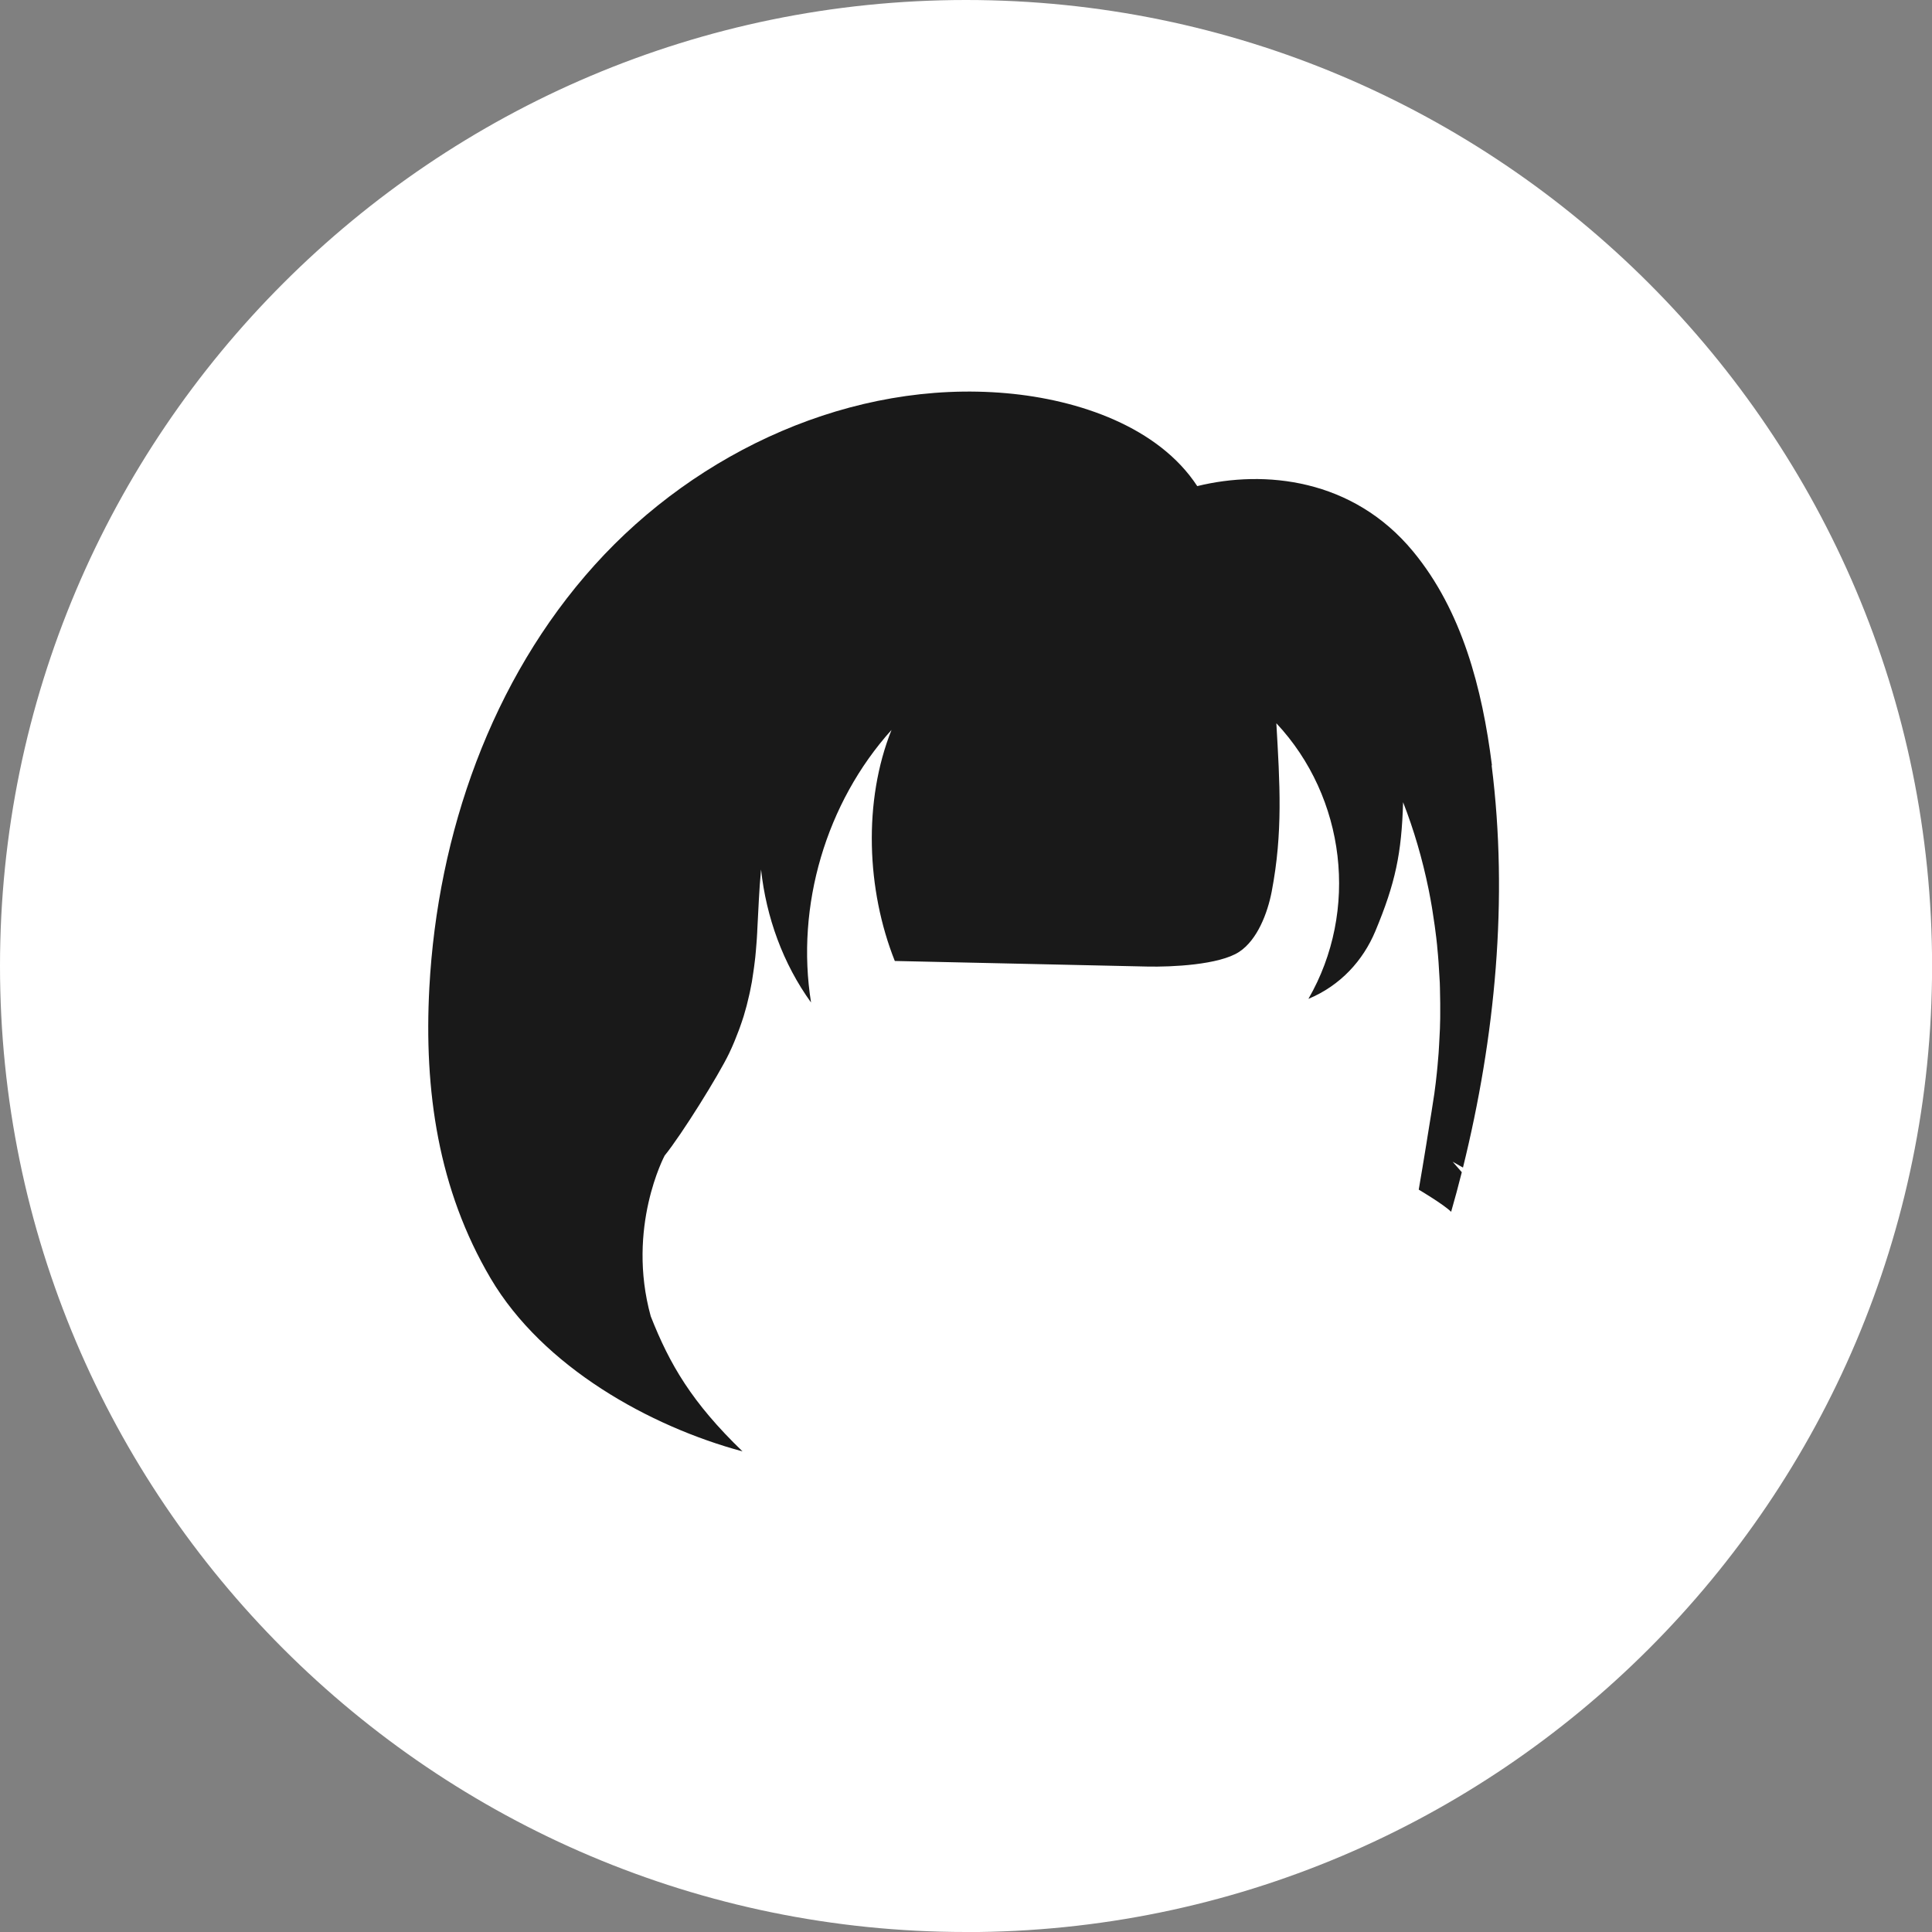
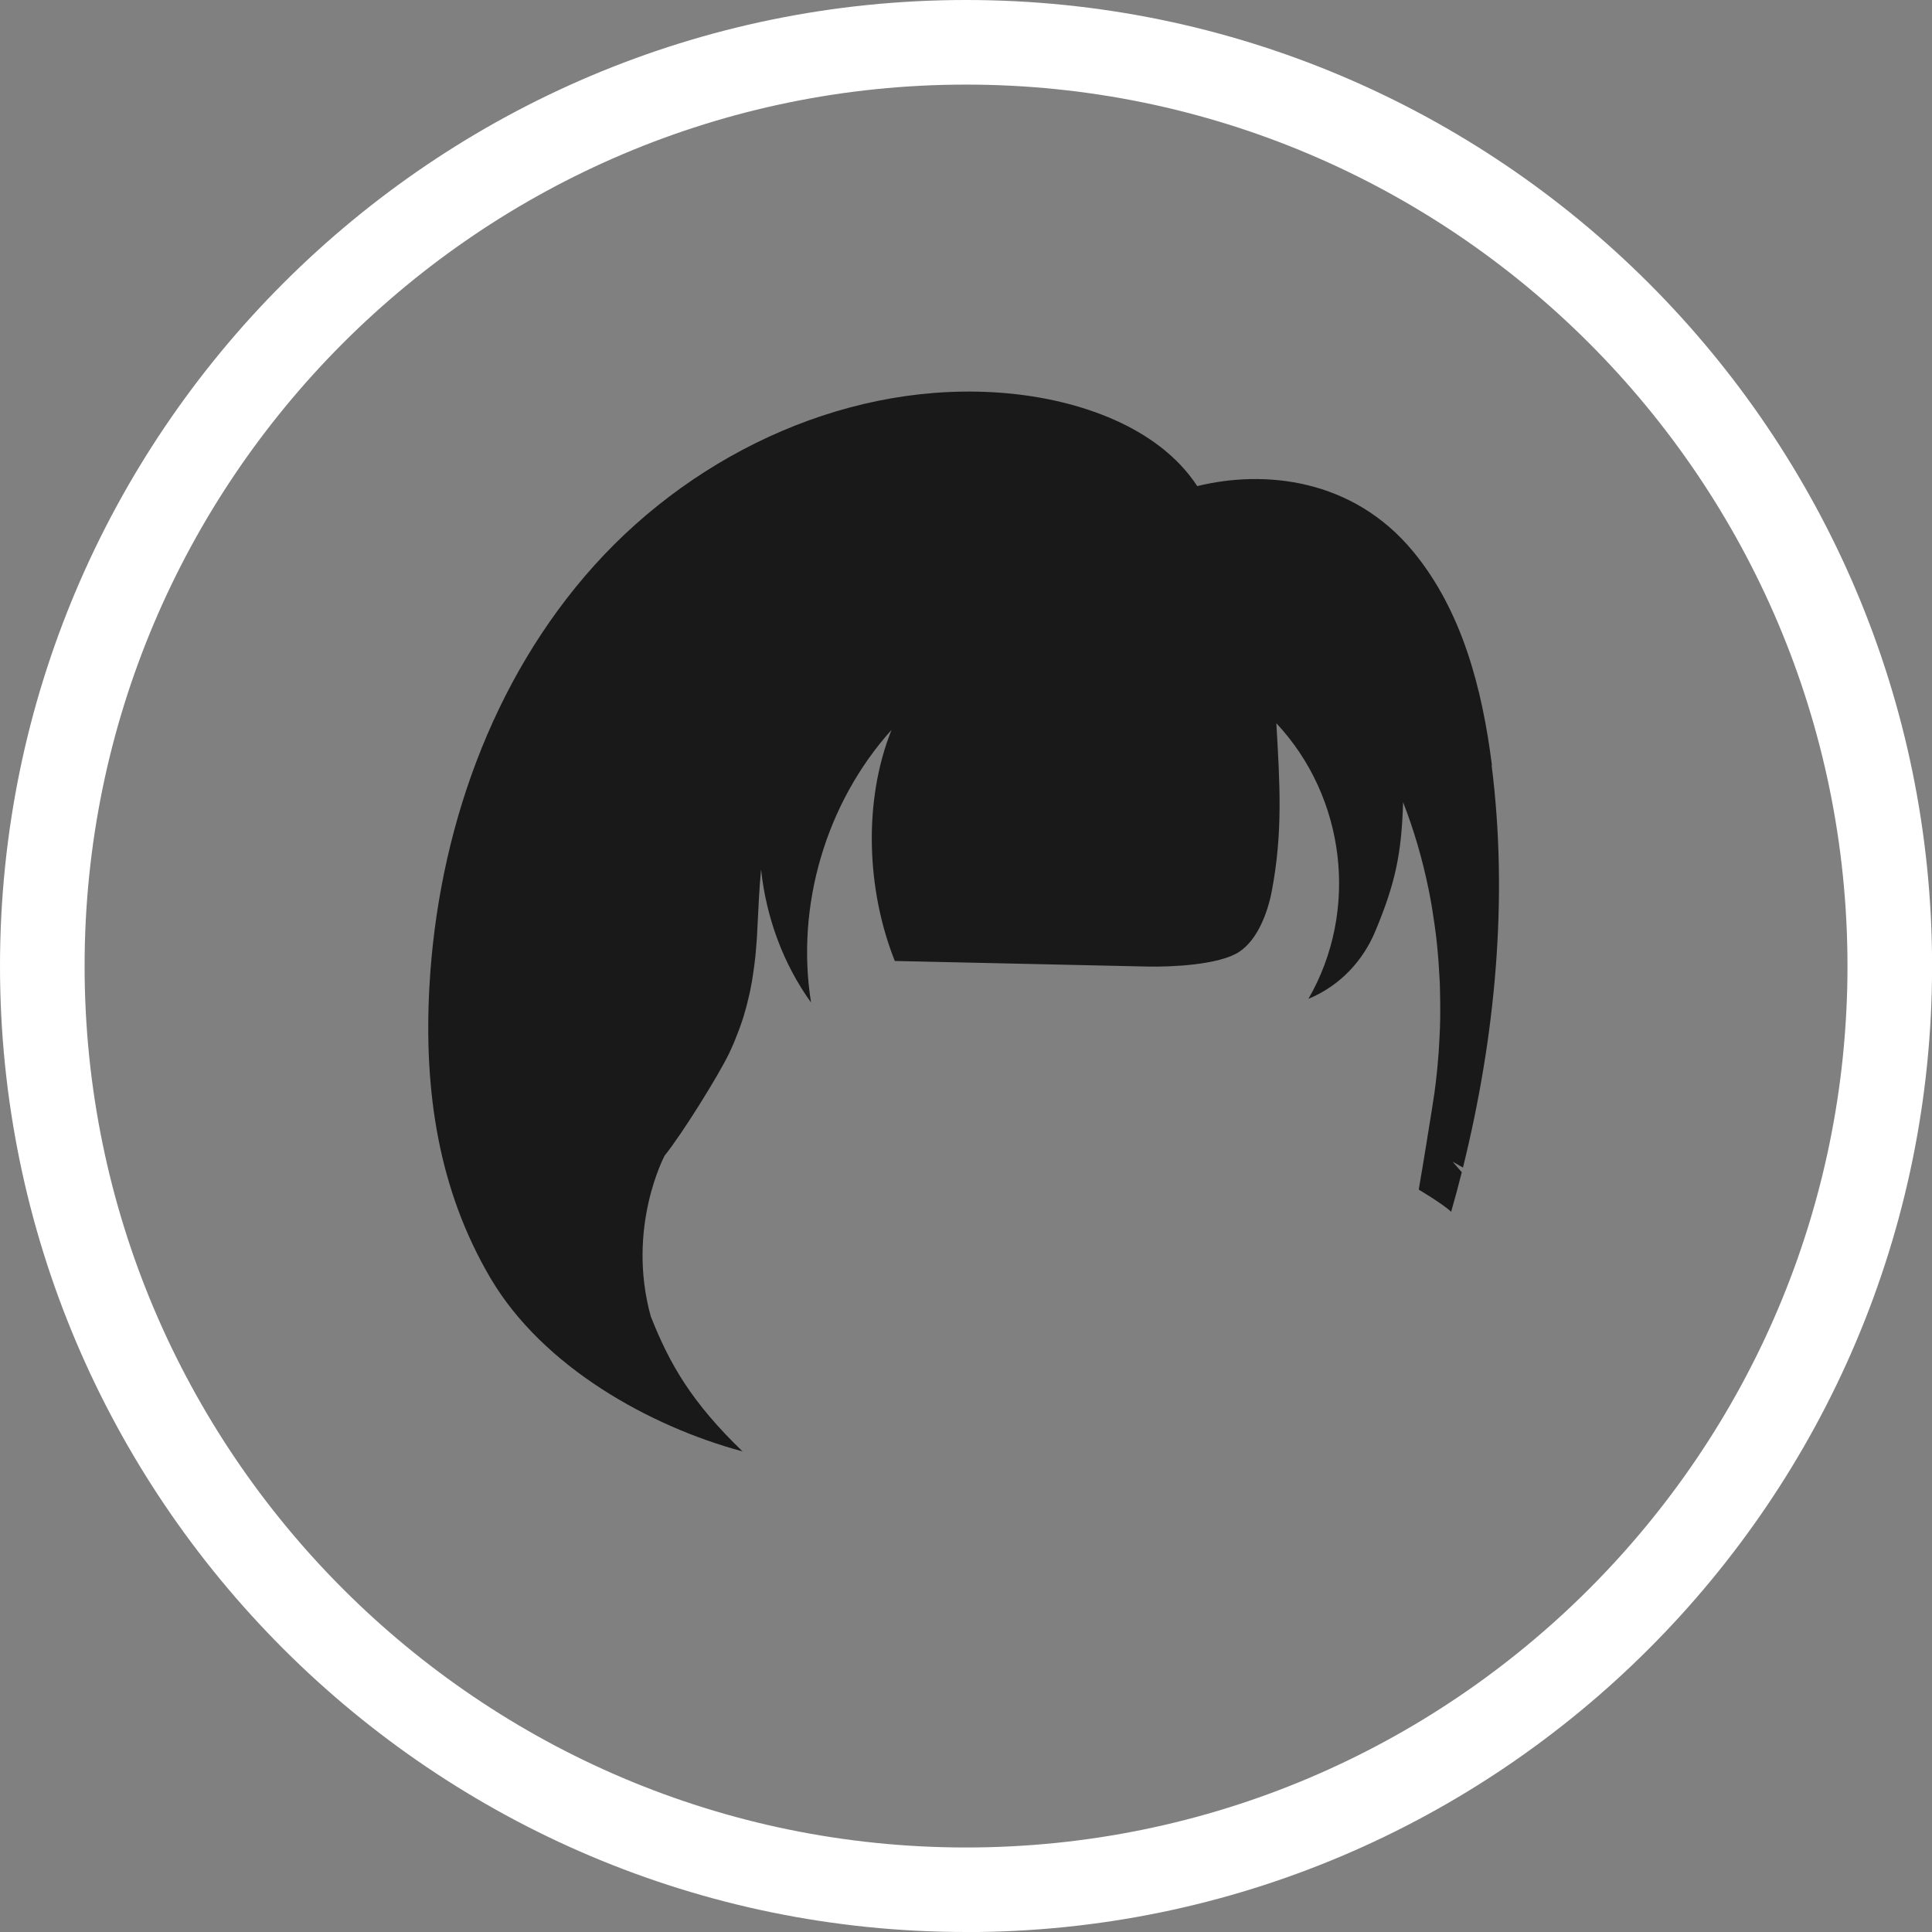
<svg xmlns="http://www.w3.org/2000/svg" id="_圖層_3" viewBox="0 0 228.37 228.37">
  <rect x="0" y="0" width="228.37" height="228.37" fill="#808080" stroke="none" />
  <defs>
    <style>.cls-1{fill:#fff;}.cls-1,.cls-2{stroke-width:0px;}.cls-2{fill:#191919;}</style>
  </defs>
  <path class="cls-1" d="m114.19,228.37C51.22,228.37,0,177.15,0,114.19S51.22,0,114.19,0s114.19,51.22,114.19,114.19-51.22,114.19-114.19,114.19Zm0-218.37C56.74,10,10,56.74,10,114.19s46.74,104.19,104.19,104.19,104.19-46.74,104.19-104.19S171.64,10,114.19,10Z" />
-   <circle class="cls-1" cx="114.19" cy="114.19" r="109.19" />
-   <path class="cls-2" d="m176.35,90.44c-1.14-9.03-3.52-18.24-9.32-25.26-7.13-8.63-17.58-9.67-25.51-7.72-4.57-6.98-13.97-10.22-22.56-10.98-18.16-1.6-36.48,6.78-48.68,20.32-12.2,13.54-18.55,31.75-19.53,49.95-.65,12.17,1.05,23.85,7.24,34.35,6.19,10.5,18.85,17.52,29.78,20.46-5.99-5.78-8.61-10.28-10.85-15.97-2.9-10.5,1.64-18.98,1.64-18.99h0c2.03-2.5,6.41-9.55,7.62-12.08,0,0,0,0,0,0,.22-.45.41-.9.6-1.34.06-.13.11-.27.16-.4.13-.33.26-.65.38-.97.05-.13.1-.26.14-.38.15-.43.3-.85.43-1.27.01-.03.02-.07.03-.1.12-.39.23-.78.33-1.16.04-.14.07-.27.1-.41.07-.29.14-.59.21-.88.03-.13.06-.27.09-.4.08-.4.16-.79.23-1.18.02-.09.03-.18.04-.27.05-.31.1-.62.14-.93.02-.16.04-.33.07-.49.03-.24.06-.48.09-.71.02-.17.04-.34.06-.51.03-.26.05-.51.07-.76.03-.33.06-.66.08-.99.01-.13.02-.27.03-.4.02-.28.04-.57.05-.85,0-.03,0-.06,0-.08.14-2.41.21-4.81.45-7.26h0c.61,5.64,2.59,11.12,5.91,15.72-1.83-11.43,1.77-23.62,9.51-32.22-3.36,8.41-2.96,18.9.39,27.31,9.96.22,19.91.44,29.87.66,2.81.06,8.49-.19,10.84-1.74,2.15-1.42,3.35-4.58,3.84-7.12,1.34-7,.96-12.78.55-19.9,8.21,8.77,9.8,22.17,3.79,32.58,3.79-1.58,6.46-4.53,7.91-8,2.38-5.7,3.1-9.21,3.28-15.19,0-.02,0-.04,0-.06,1.29,3.3,2.28,6.72,3,10.22.02.12.05.23.07.35.12.6.23,1.2.33,1.8.03.17.06.33.08.5.09.58.18,1.16.26,1.74.02.18.04.35.07.53.08.59.15,1.17.21,1.76,0,.08.01.17.02.25.12,1.17.2,2.35.26,3.53.01.22.03.44.04.67.02.43.02.86.03,1.29,0,.38.02.75.02,1.13,0,.39,0,.78,0,1.17,0,.42,0,.84-.02,1.26,0,.36-.02.73-.04,1.09-.02.46-.04.91-.07,1.37-.02.33-.04.66-.06.99-.04.52-.08,1.03-.13,1.54-.03.27-.05.54-.08.81-.08.78-.17,1.55-.28,2.33,0,0,0,.01,0,.02-.18,1.22-.49,3.17-.81,5.11-.05.29-.1.59-.14.88-.08.5-.16.99-.24,1.47-.07.4-.13.78-.19,1.15,0,.05-.02.09-.02.13-.04.22-.07.44-.11.64-.21,1.24-.35,2.07-.35,2.07,0,0,2.93,1.73,3.83,2.62.45-1.56.87-3.12,1.26-4.68l-1.08-1.24,1.22.69c3.8-15.38,5.39-31.68,3.39-47.52Z" />
+   <path class="cls-2" d="m176.35,90.44c-1.14-9.03-3.52-18.24-9.32-25.26-7.13-8.63-17.58-9.67-25.51-7.72-4.57-6.98-13.97-10.22-22.56-10.98-18.16-1.6-36.48,6.78-48.68,20.32-12.2,13.54-18.55,31.75-19.53,49.95-.65,12.17,1.05,23.85,7.24,34.35,6.19,10.5,18.85,17.52,29.78,20.46-5.99-5.78-8.61-10.28-10.85-15.97-2.9-10.5,1.64-18.98,1.64-18.99h0c2.03-2.5,6.41-9.55,7.62-12.08,0,0,0,0,0,0,.22-.45.41-.9.6-1.34.06-.13.11-.27.16-.4.13-.33.26-.65.38-.97.05-.13.1-.26.14-.38.15-.43.3-.85.43-1.27.01-.03.02-.07.03-.1.12-.39.23-.78.33-1.16.04-.14.07-.27.1-.41.07-.29.14-.59.21-.88.03-.13.06-.27.09-.4.08-.4.16-.79.23-1.18.02-.09.03-.18.04-.27.05-.31.1-.62.14-.93.02-.16.04-.33.07-.49.03-.24.06-.48.09-.71.02-.17.04-.34.06-.51.03-.26.05-.51.07-.76.03-.33.06-.66.08-.99.01-.13.02-.27.03-.4.02-.28.04-.57.05-.85,0-.03,0-.06,0-.08.14-2.41.21-4.81.45-7.26c.61,5.64,2.59,11.12,5.91,15.72-1.83-11.43,1.77-23.62,9.51-32.22-3.36,8.41-2.96,18.9.39,27.31,9.96.22,19.91.44,29.87.66,2.81.06,8.49-.19,10.84-1.74,2.15-1.42,3.35-4.58,3.84-7.12,1.34-7,.96-12.78.55-19.9,8.21,8.77,9.8,22.17,3.79,32.58,3.79-1.58,6.46-4.53,7.91-8,2.38-5.7,3.1-9.21,3.28-15.19,0-.02,0-.04,0-.06,1.29,3.3,2.28,6.72,3,10.22.02.12.05.23.07.35.12.6.23,1.2.33,1.8.03.17.06.33.08.5.09.58.18,1.16.26,1.74.02.18.04.35.07.53.08.59.15,1.17.21,1.76,0,.08.01.17.02.25.12,1.17.2,2.35.26,3.53.01.22.03.44.04.67.02.43.02.86.03,1.29,0,.38.02.75.02,1.13,0,.39,0,.78,0,1.17,0,.42,0,.84-.02,1.26,0,.36-.02.73-.04,1.09-.02.46-.04.91-.07,1.37-.02.33-.04.66-.06.99-.04.52-.08,1.03-.13,1.54-.03.27-.05.54-.08.81-.08.78-.17,1.55-.28,2.33,0,0,0,.01,0,.02-.18,1.22-.49,3.17-.81,5.11-.05.29-.1.59-.14.88-.08.5-.16.99-.24,1.47-.07.4-.13.78-.19,1.15,0,.05-.02.09-.02.13-.04.22-.07.44-.11.64-.21,1.24-.35,2.07-.35,2.07,0,0,2.93,1.73,3.83,2.62.45-1.56.87-3.12,1.26-4.68l-1.08-1.24,1.22.69c3.8-15.38,5.39-31.68,3.39-47.52Z" />
</svg>